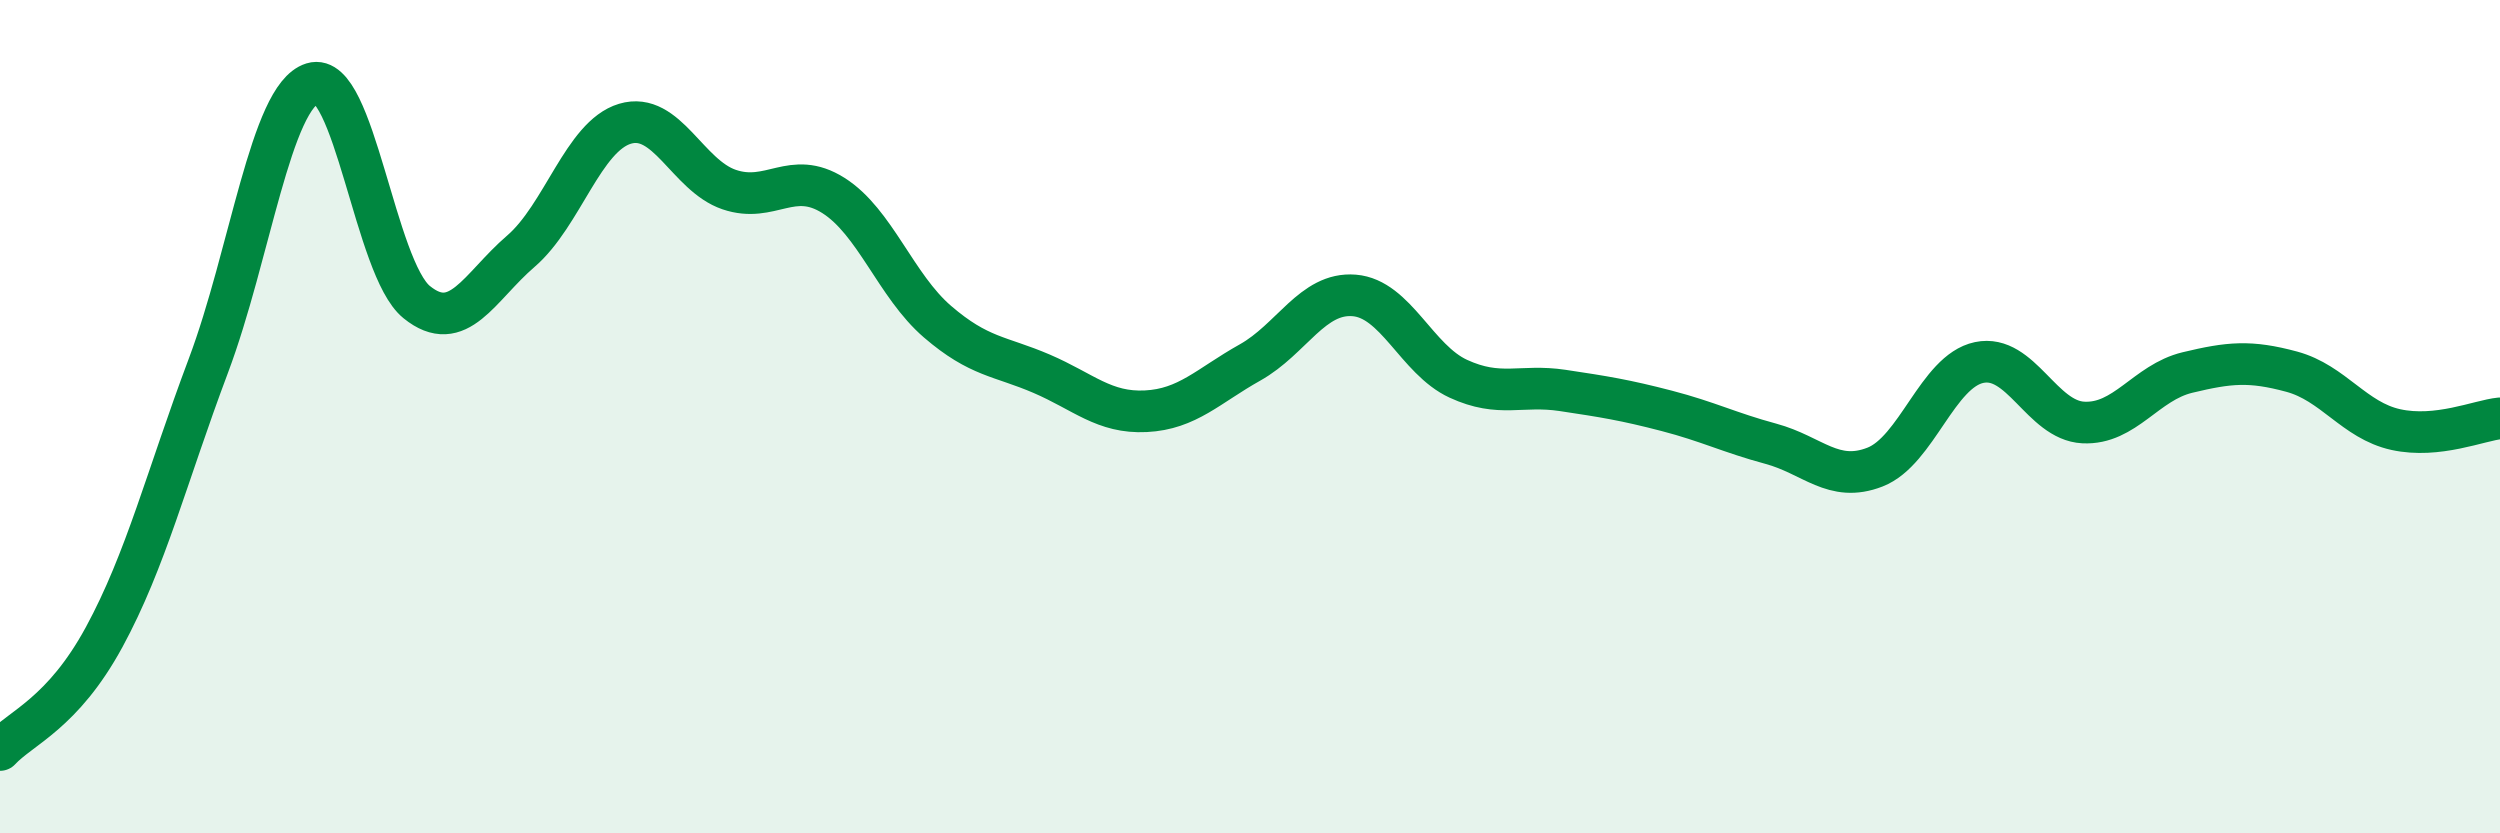
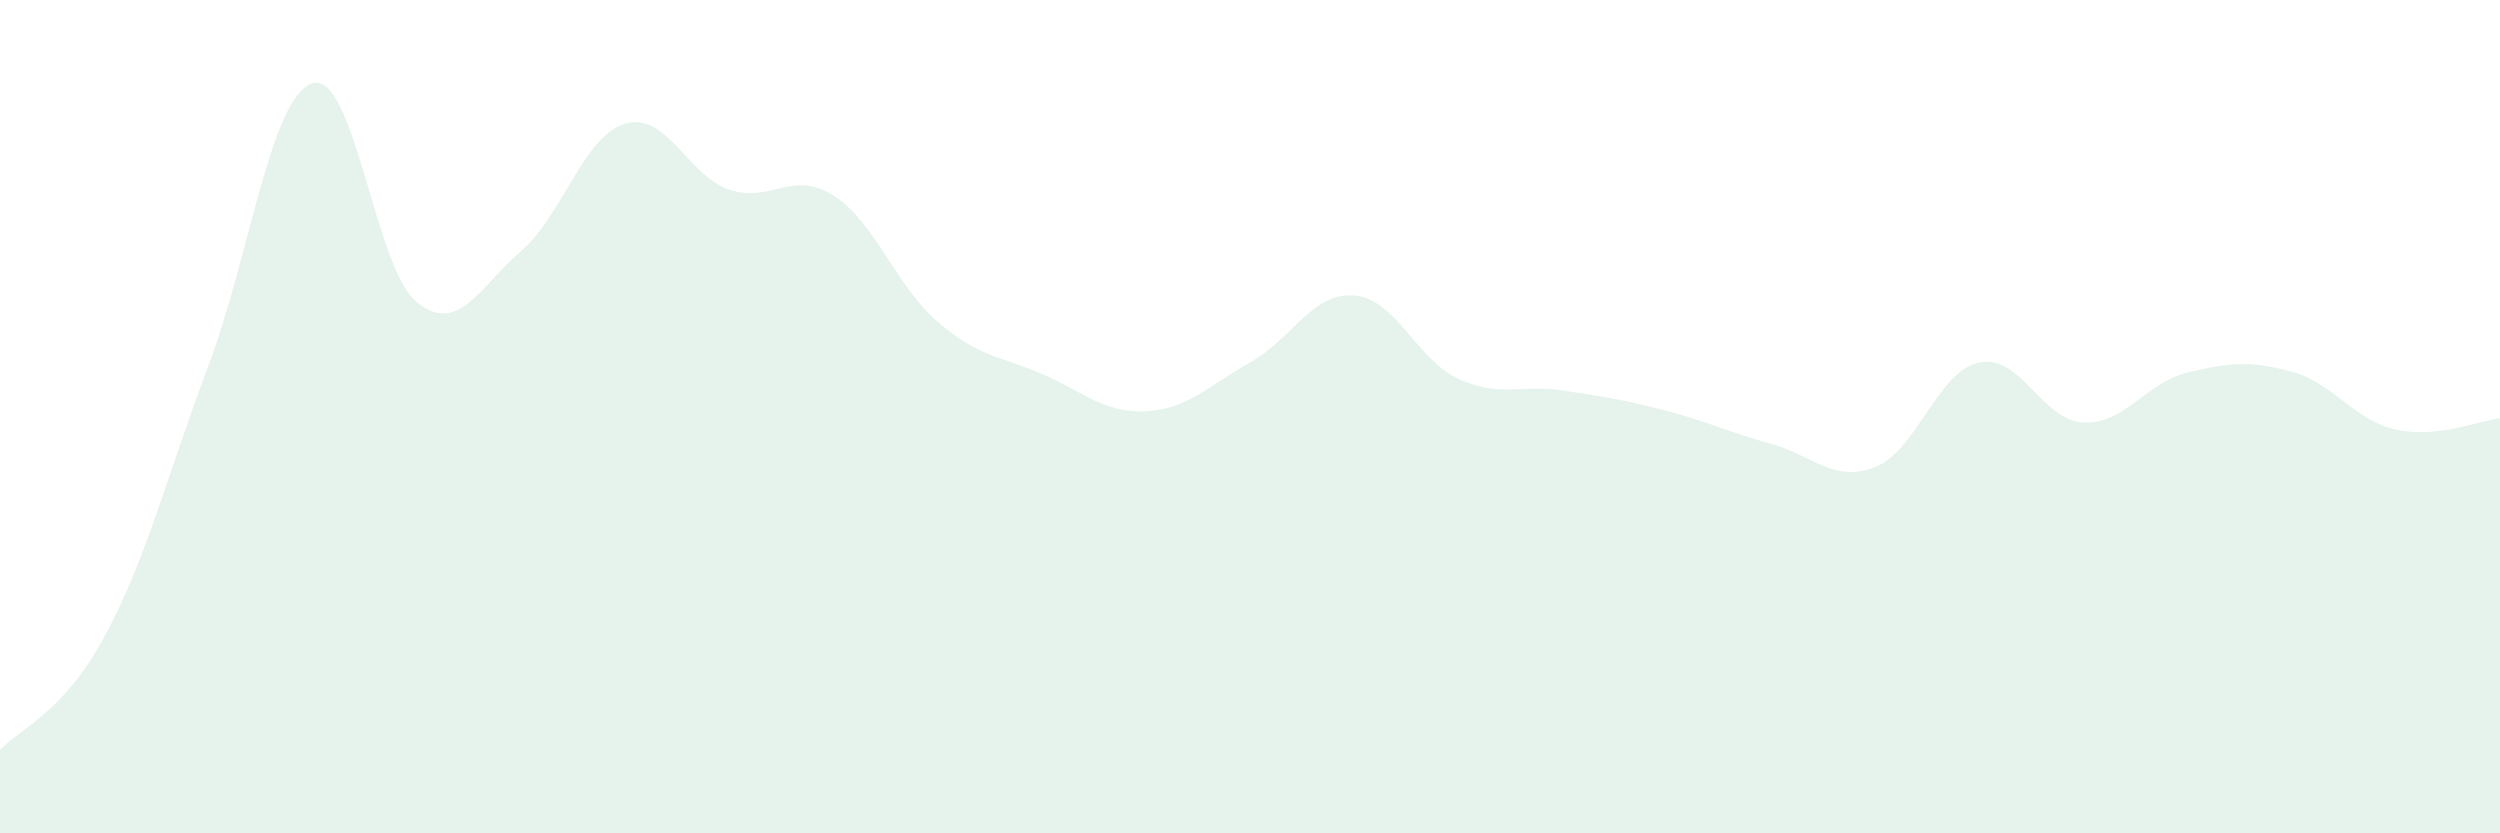
<svg xmlns="http://www.w3.org/2000/svg" width="60" height="20" viewBox="0 0 60 20">
  <path d="M 0,18 C 0.5,17.46 1.5,17.13 2.5,15.29 C 3.5,13.45 4,11.44 5,8.78 C 6,6.12 6.5,2.31 7.5,2 C 8.5,1.69 9,6.44 10,7.25 C 11,8.06 11.5,6.89 12.5,6.03 C 13.5,5.17 14,3.27 15,2.97 C 16,2.67 16.5,4.21 17.5,4.55 C 18.5,4.89 19,4.06 20,4.69 C 21,5.32 21.5,6.86 22.5,7.72 C 23.5,8.58 24,8.54 25,8.97 C 26,9.4 26.5,9.92 27.5,9.87 C 28.5,9.82 29,9.26 30,8.7 C 31,8.14 31.5,7.01 32.5,7.09 C 33.5,7.17 34,8.63 35,9.09 C 36,9.55 36.5,9.22 37.5,9.37 C 38.5,9.52 39,9.6 40,9.86 C 41,10.12 41.5,10.38 42.5,10.65 C 43.5,10.92 44,11.6 45,11.21 C 46,10.82 46.5,8.91 47.5,8.7 C 48.5,8.49 49,10.09 50,10.14 C 51,10.19 51.5,9.18 52.5,8.94 C 53.5,8.7 54,8.65 55,8.92 C 56,9.19 56.5,10.09 57.5,10.31 C 58.5,10.53 59.5,10.09 60,10.04L60 20L0 20Z" fill="#008740" opacity="0.1" stroke-linecap="round" stroke-linejoin="round" />
-   <path d="M 0,18 C 0.5,17.46 1.5,17.13 2.5,15.29 C 3.5,13.45 4,11.44 5,8.78 C 6,6.12 6.5,2.31 7.5,2 C 8.5,1.69 9,6.44 10,7.25 C 11,8.06 11.5,6.89 12.5,6.03 C 13.5,5.17 14,3.27 15,2.97 C 16,2.67 16.5,4.21 17.5,4.55 C 18.5,4.89 19,4.06 20,4.69 C 21,5.32 21.5,6.86 22.5,7.72 C 23.5,8.58 24,8.54 25,8.97 C 26,9.4 26.5,9.92 27.5,9.87 C 28.5,9.82 29,9.26 30,8.7 C 31,8.14 31.5,7.01 32.5,7.09 C 33.5,7.17 34,8.63 35,9.09 C 36,9.55 36.5,9.22 37.5,9.37 C 38.5,9.52 39,9.6 40,9.86 C 41,10.12 41.5,10.38 42.5,10.65 C 43.5,10.92 44,11.6 45,11.21 C 46,10.82 46.5,8.91 47.5,8.7 C 48.5,8.49 49,10.09 50,10.14 C 51,10.19 51.5,9.18 52.5,8.94 C 53.5,8.7 54,8.65 55,8.92 C 56,9.19 56.5,10.09 57.5,10.31 C 58.5,10.53 59.5,10.09 60,10.04" stroke="#008740" stroke-width="1" fill="none" stroke-linecap="round" stroke-linejoin="round" />
</svg>